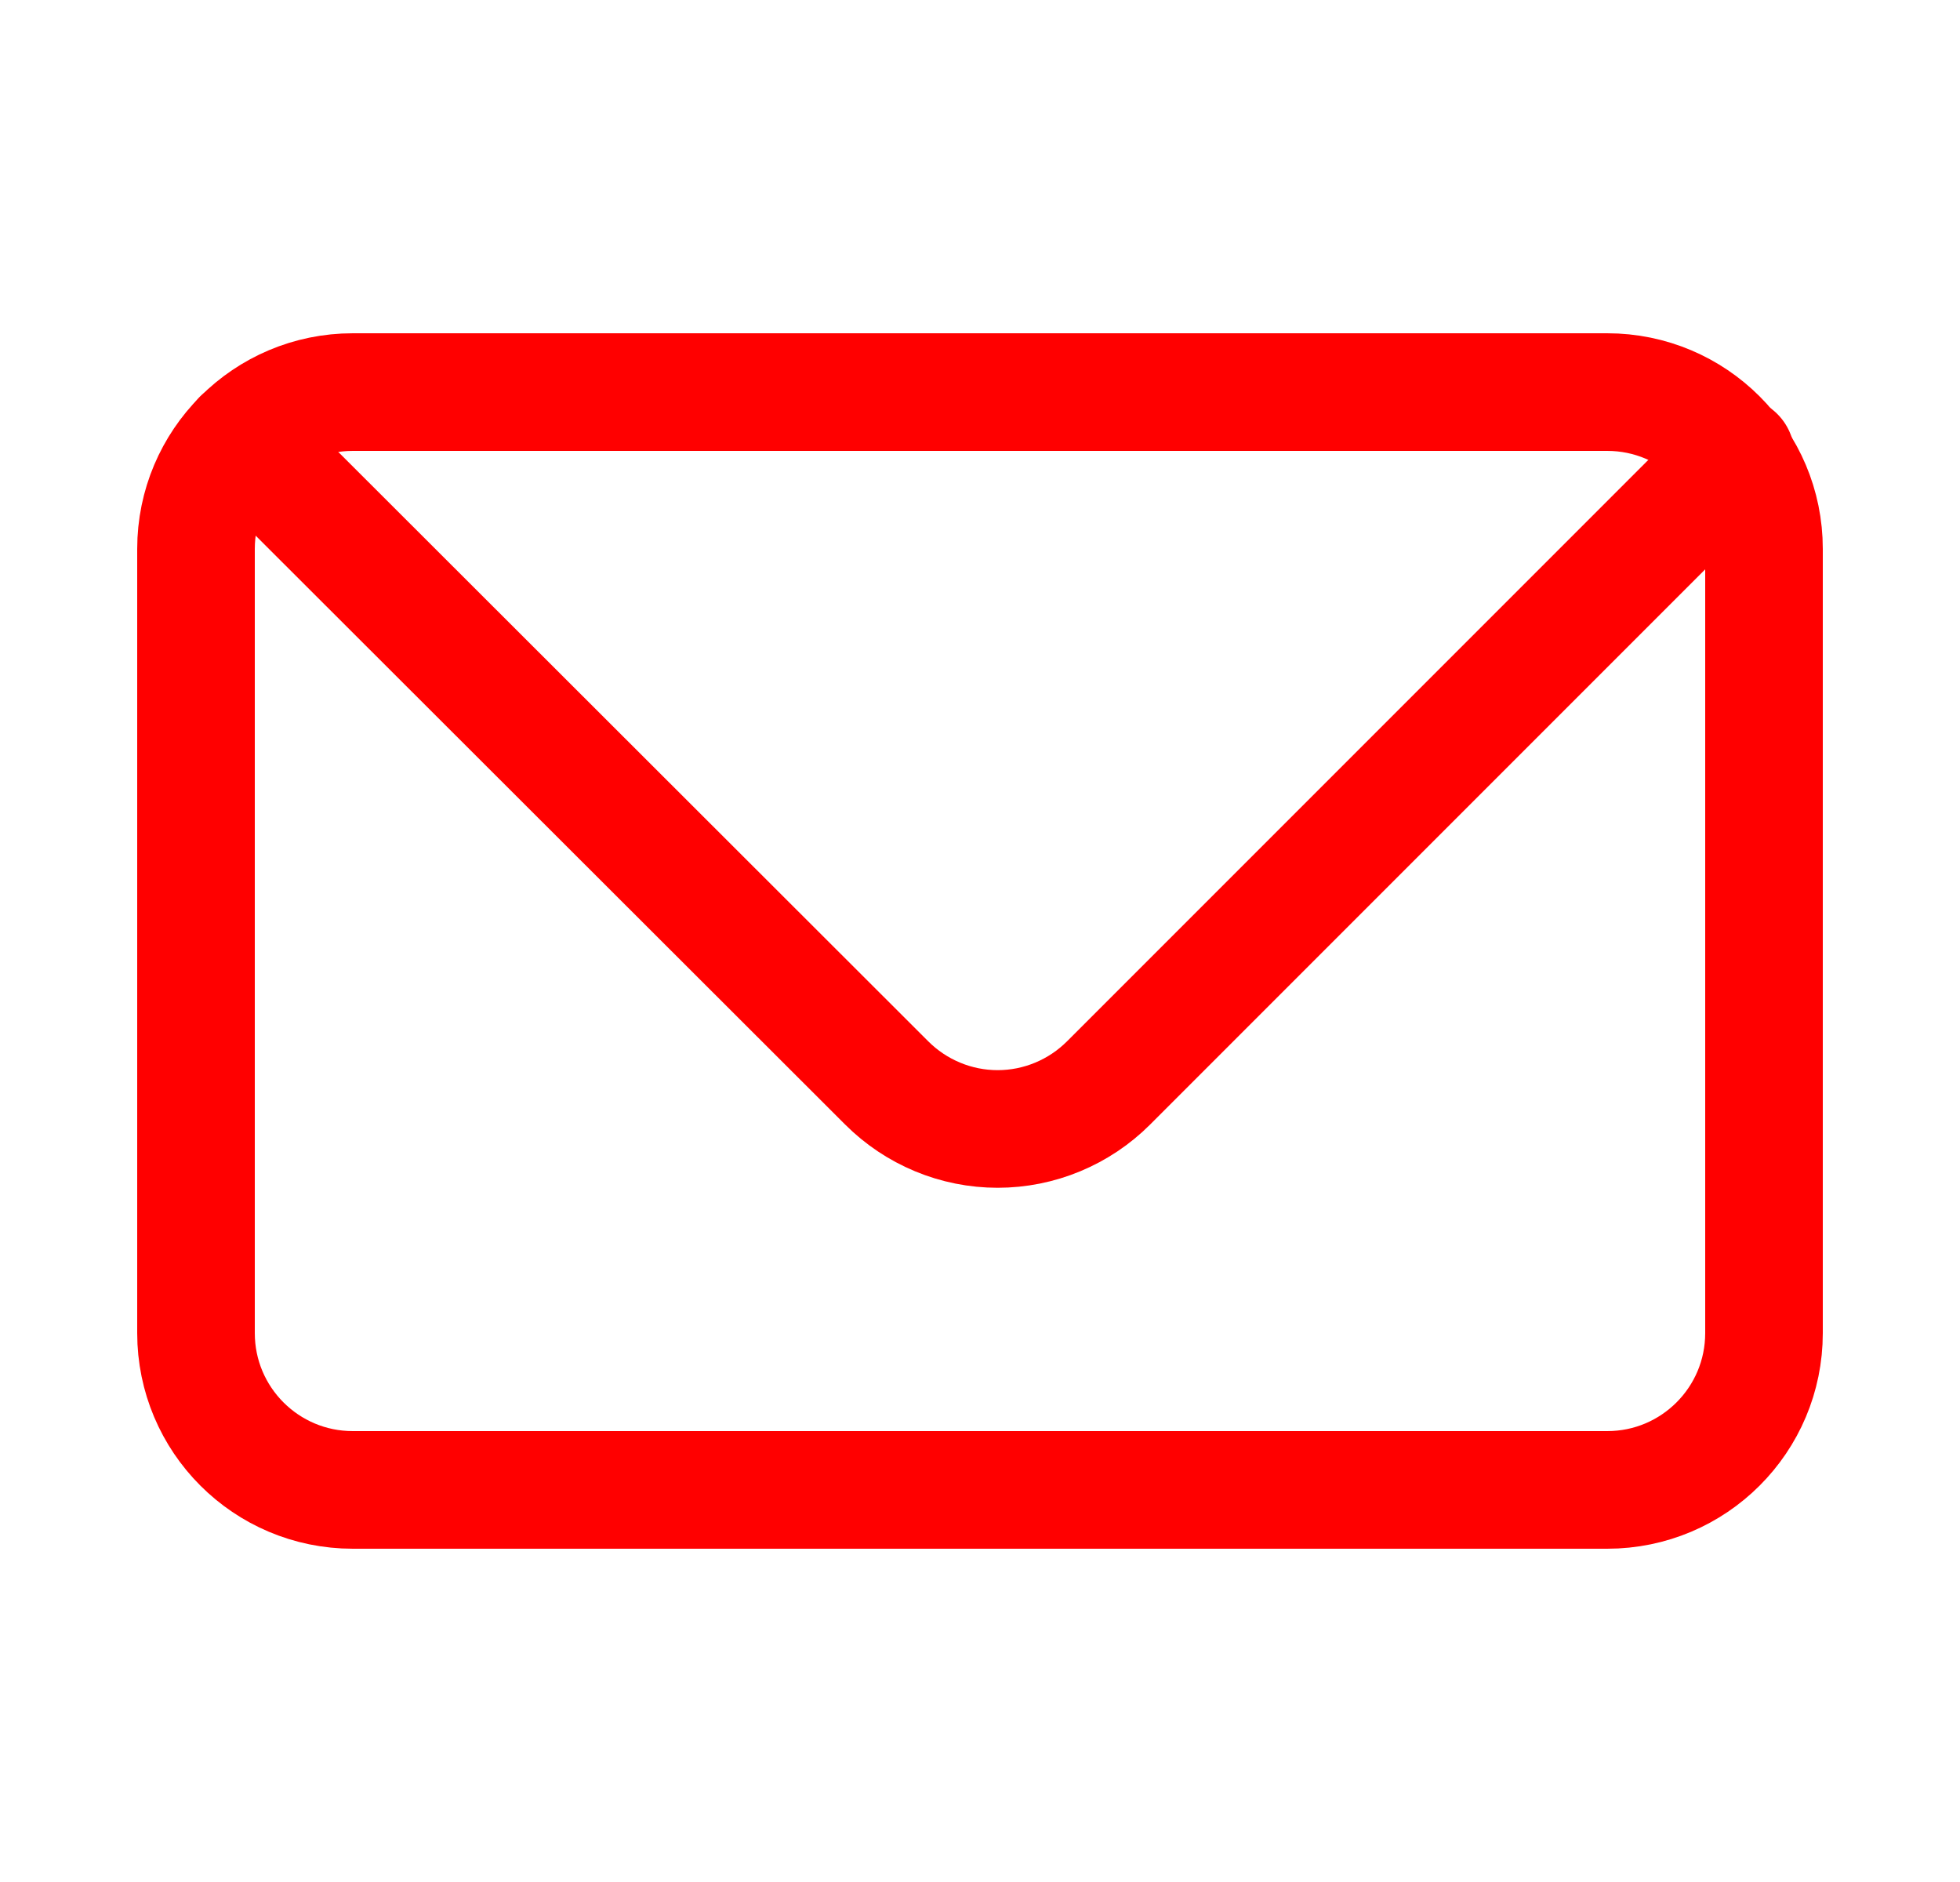
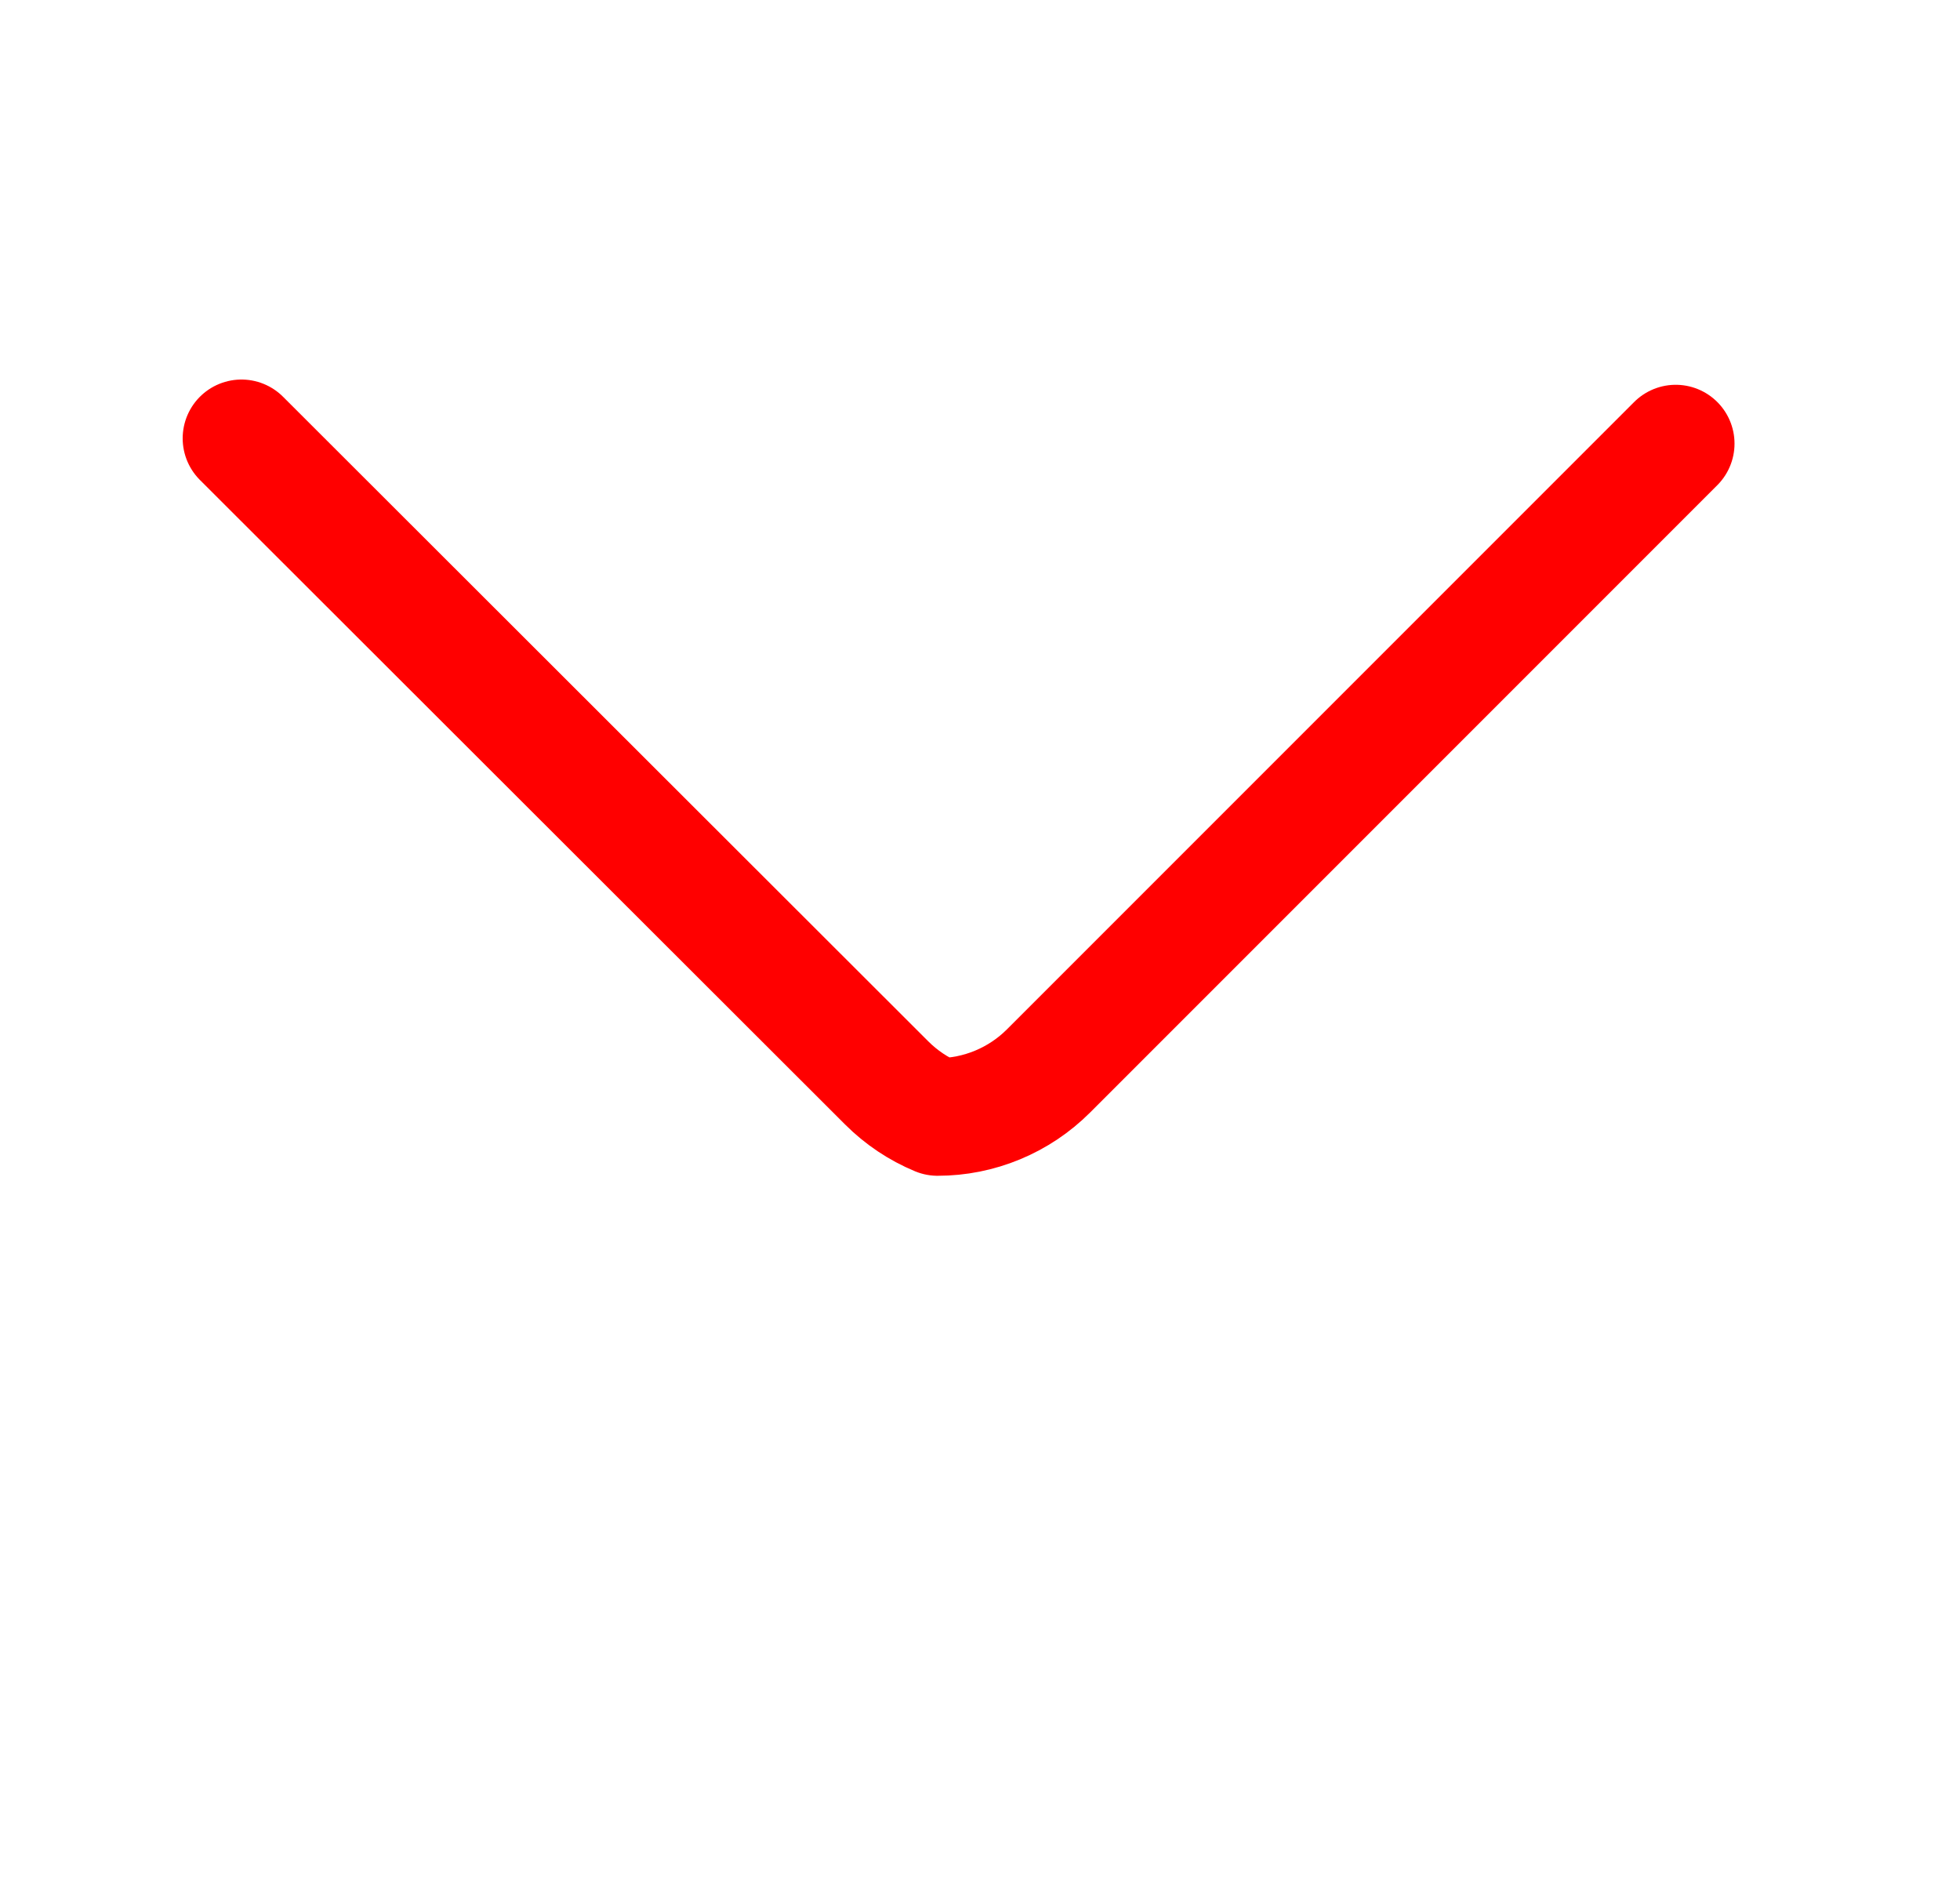
<svg xmlns="http://www.w3.org/2000/svg" width="25px" height="24px" version="1.1" xml:space="preserve" style="fill-rule:evenodd;clip-rule:evenodd;stroke-linecap:round;stroke-linejoin:bevel;">
-   <path d="M20.5,5l-16,0c-1.105,0 -2,0.895 -2,2l0,10c0,1.105 0.895,2 2,2l16,0c1.105,0 2,-0.895 2,-2l0,-10c0,-1.105 -0.895,-2 -2,-2Z" style="fill:none;fill-rule:nonzero;stroke:#f00;stroke-width:1.5px;" />
-   <path d="M3.08,5.59l8.23,8.22c0.186,0.186 0.406,0.333 0.649,0.434c0.243,0.101 0.503,0.153 0.766,0.153c0.263,-0 0.523,-0.052 0.766,-0.153c0.243,-0.101 0.463,-0.248 0.649,-0.434l8,-8" style="fill:none;fill-rule:nonzero;stroke:#f00;stroke-width:1.5px;stroke-linejoin:round;" />
+   <path d="M3.08,5.59l8.23,8.22c0.186,0.186 0.406,0.333 0.649,0.434c0.263,-0 0.523,-0.052 0.766,-0.153c0.243,-0.101 0.463,-0.248 0.649,-0.434l8,-8" style="fill:none;fill-rule:nonzero;stroke:#f00;stroke-width:1.5px;stroke-linejoin:round;" />
</svg>